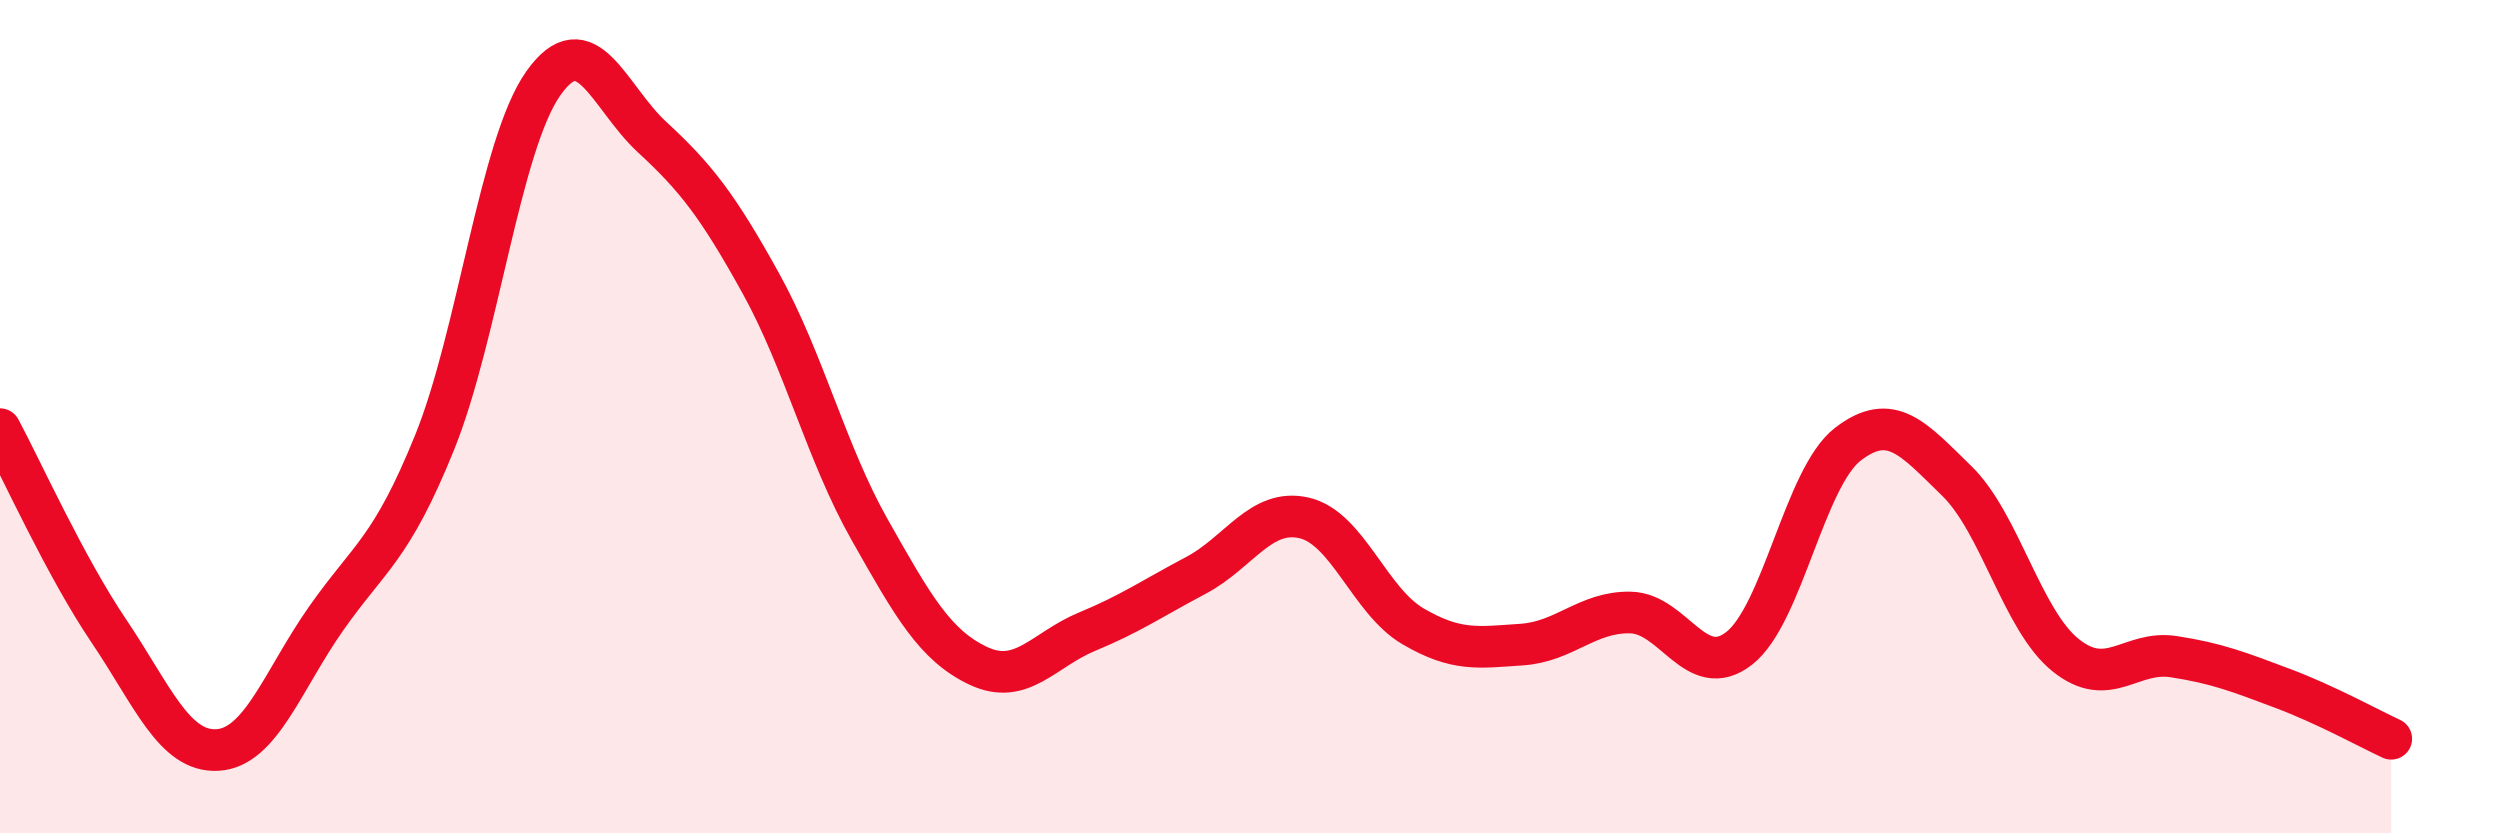
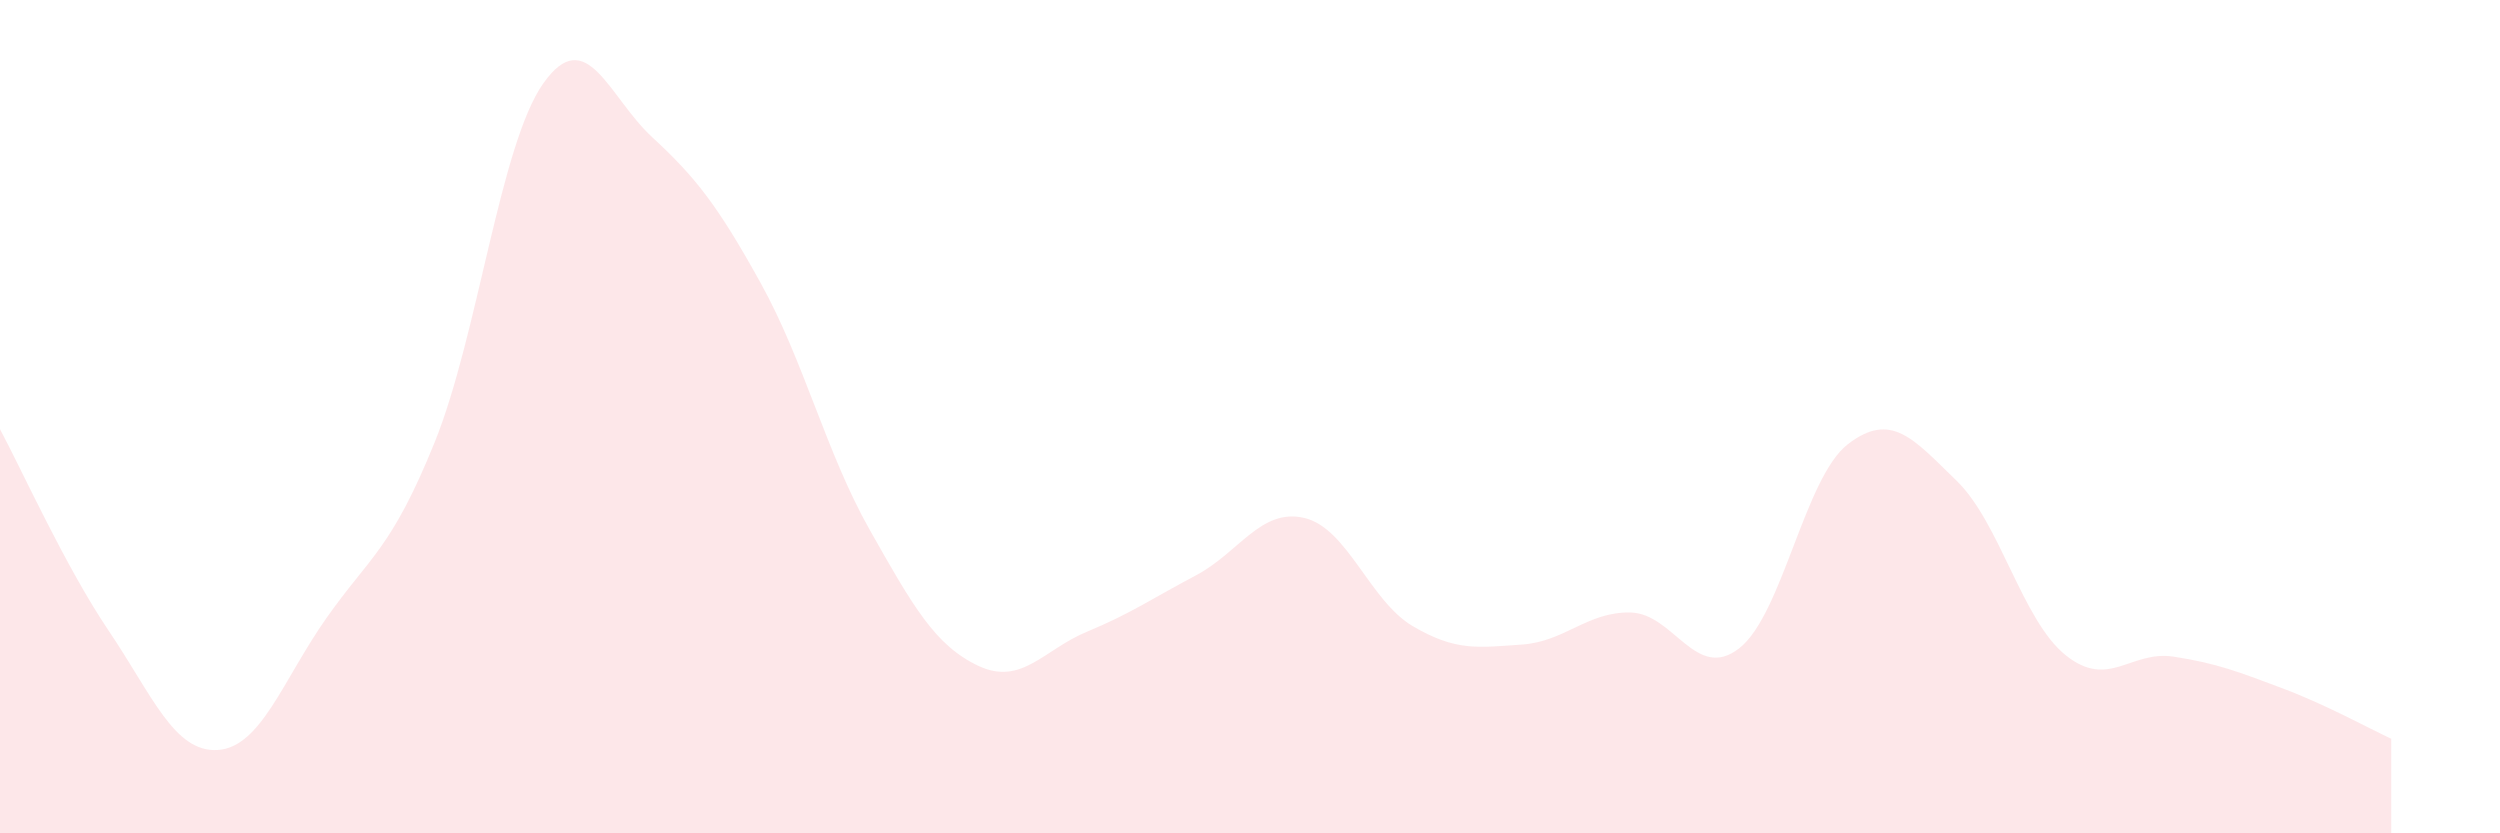
<svg xmlns="http://www.w3.org/2000/svg" width="60" height="20" viewBox="0 0 60 20">
  <path d="M 0,10.3 C 0.52,11.27 1.57,13.6 2.61,15.14 C 3.65,16.68 4.18,18.06 5.22,18 C 6.26,17.94 6.79,16.32 7.83,14.84 C 8.87,13.36 9.39,13.19 10.43,10.62 C 11.47,8.05 12,3.47 13.04,2 C 14.08,0.53 14.61,2.33 15.65,3.29 C 16.69,4.25 17.22,4.92 18.26,6.8 C 19.3,8.68 19.83,10.87 20.87,12.71 C 21.91,14.55 22.44,15.49 23.48,15.98 C 24.52,16.47 25.05,15.59 26.09,15.16 C 27.13,14.73 27.66,14.36 28.7,13.81 C 29.74,13.26 30.26,12.19 31.3,12.43 C 32.34,12.67 32.87,14.42 33.91,15.03 C 34.95,15.64 35.48,15.54 36.52,15.47 C 37.56,15.4 38.09,14.68 39.13,14.7 C 40.17,14.72 40.7,16.37 41.74,15.56 C 42.78,14.75 43.31,11.46 44.35,10.66 C 45.39,9.86 45.92,10.53 46.96,11.54 C 48,12.55 48.53,14.88 49.57,15.72 C 50.61,16.56 51.13,15.6 52.17,15.76 C 53.21,15.92 53.74,16.13 54.78,16.52 C 55.82,16.91 56.87,17.49 57.39,17.73L57.39 20L0 20Z" fill="#EB0A25" opacity="0.1" stroke-linecap="round" stroke-linejoin="round" />
-   <path d="M 0,10.3 C 0.52,11.27 1.57,13.6 2.61,15.14 C 3.65,16.68 4.18,18.06 5.22,18 C 6.26,17.94 6.79,16.32 7.83,14.84 C 8.87,13.36 9.39,13.19 10.43,10.62 C 11.47,8.05 12,3.47 13.04,2 C 14.08,0.53 14.61,2.33 15.65,3.29 C 16.69,4.25 17.22,4.92 18.26,6.8 C 19.3,8.68 19.83,10.87 20.87,12.71 C 21.91,14.55 22.44,15.49 23.48,15.98 C 24.52,16.47 25.05,15.59 26.09,15.16 C 27.13,14.73 27.66,14.36 28.7,13.81 C 29.74,13.26 30.26,12.19 31.3,12.43 C 32.34,12.67 32.87,14.42 33.91,15.03 C 34.95,15.64 35.48,15.54 36.52,15.47 C 37.56,15.4 38.09,14.68 39.13,14.7 C 40.17,14.72 40.7,16.37 41.74,15.56 C 42.78,14.75 43.31,11.46 44.35,10.66 C 45.39,9.86 45.92,10.53 46.96,11.54 C 48,12.55 48.53,14.88 49.57,15.72 C 50.61,16.56 51.13,15.6 52.17,15.76 C 53.21,15.92 53.74,16.13 54.78,16.52 C 55.82,16.91 56.87,17.49 57.39,17.73" stroke="#EB0A25" stroke-width="1" fill="none" stroke-linecap="round" stroke-linejoin="round" />
</svg>